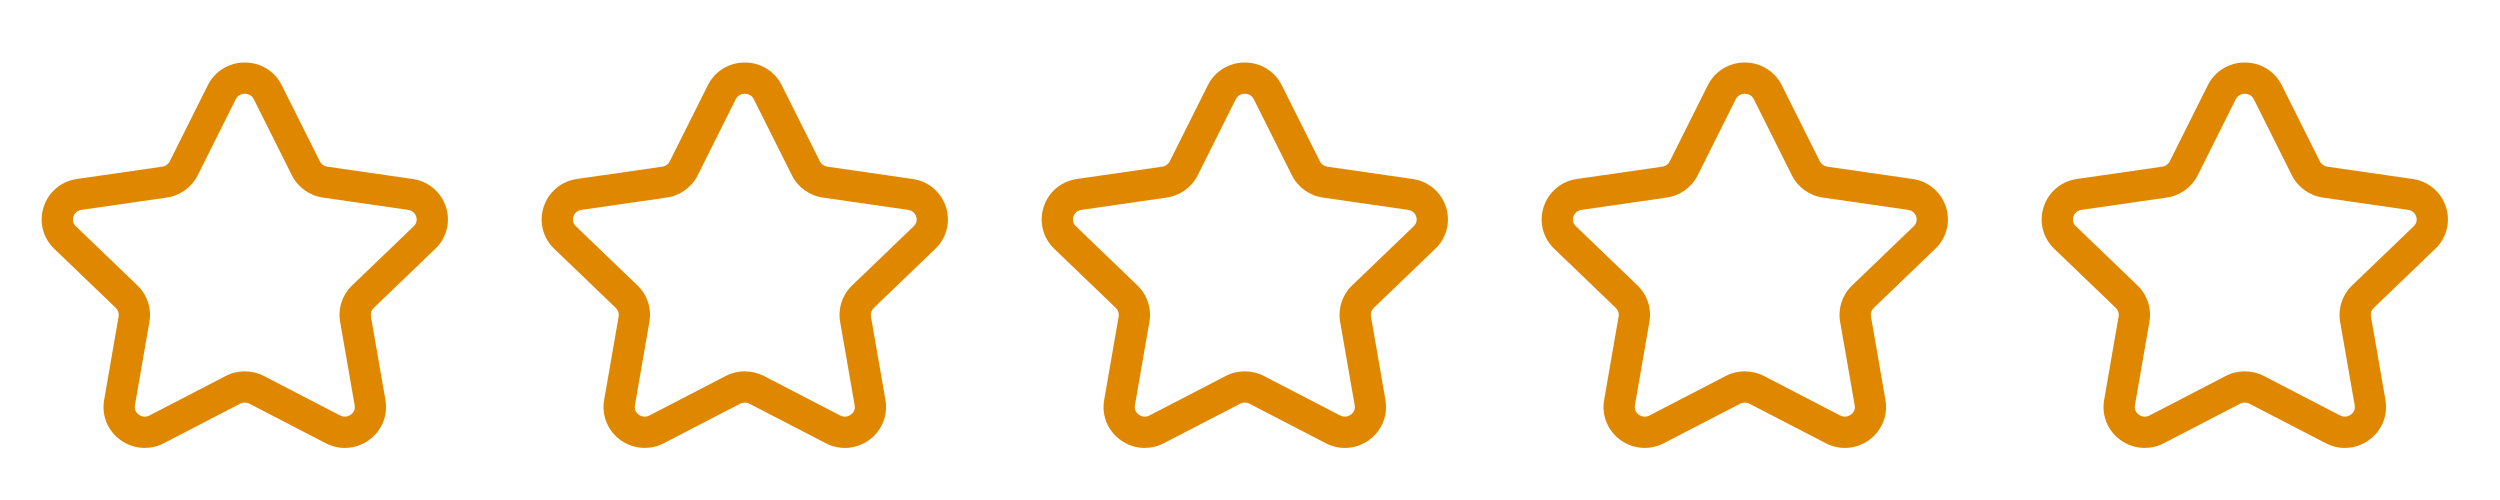
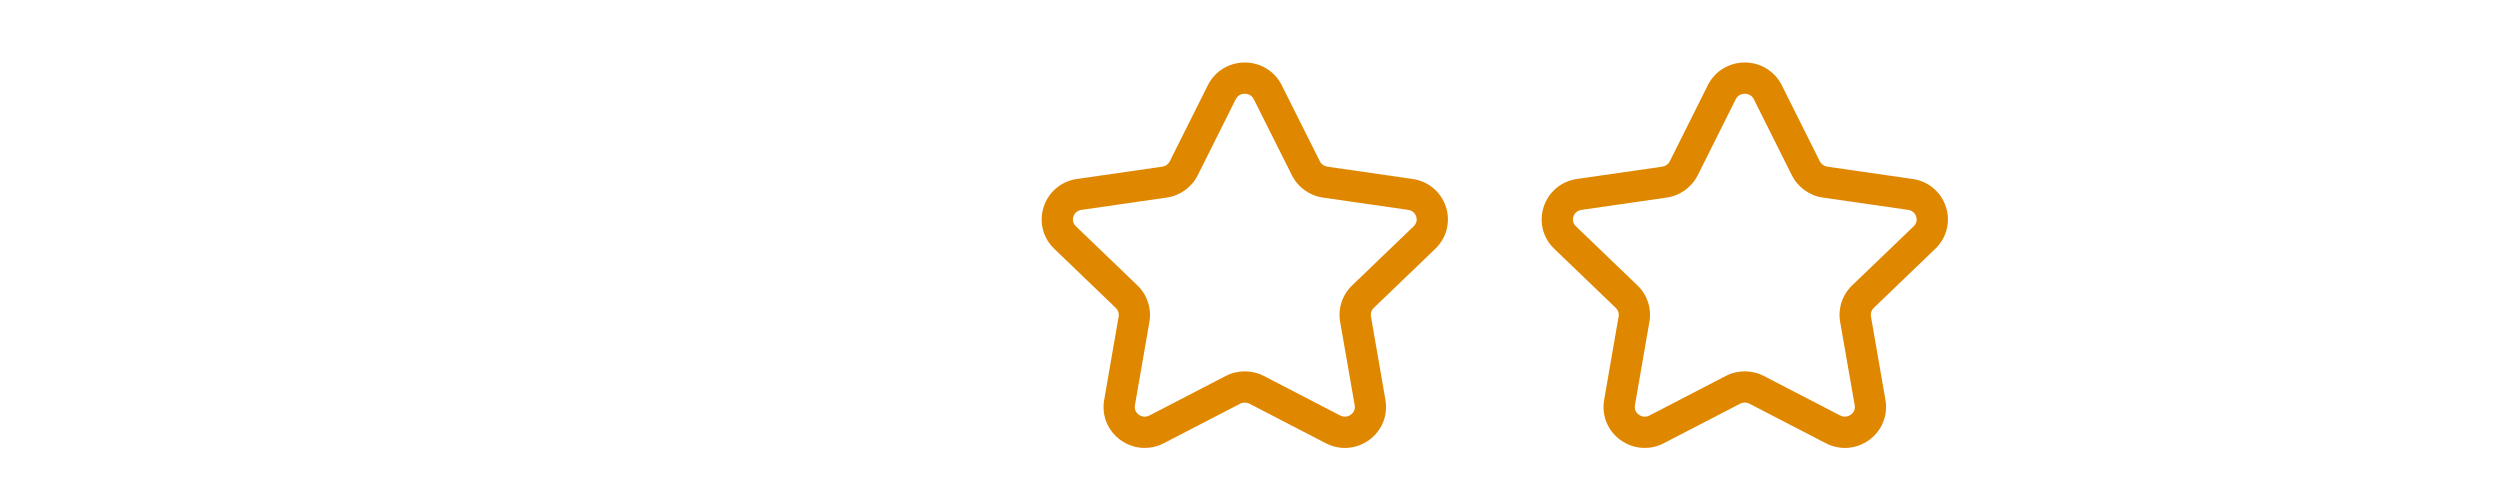
<svg xmlns="http://www.w3.org/2000/svg" width="60" height="12" viewBox="0 0 60 12" fill="none">
  <g clip-path="url(#clip0_2_16)">
    <mask id="mask0_2_16" style="mask-type:luminance" maskUnits="userSpaceOnUse" x="0" y="0" width="60" height="12">
      <path d="M60 0H0V12H60V0Z" fill="white" />
    </mask>
    <g mask="url(#mask0_2_16)">
-       <path fill-rule="evenodd" clip-rule="evenodd" d="M5.875 2.25C5.829 2.25 5.717 2.263 5.658 2.381L4.745 4.207C4.6 4.495 4.322 4.696 4 4.742L1.956 5.037C1.821 5.056 1.775 5.156 1.761 5.198C1.748 5.239 1.728 5.341 1.821 5.431L3.299 6.851C3.535 7.077 3.642 7.404 3.586 7.723L3.238 9.728C3.216 9.854 3.295 9.927 3.33 9.951C3.367 9.979 3.466 10.035 3.588 9.971L5.416 9.024C5.704 8.875 6.047 8.875 6.334 9.024L8.161 9.97C8.284 10.034 8.383 9.979 8.42 9.951C8.455 9.927 8.534 9.854 8.512 9.728L8.163 7.723C8.107 7.404 8.214 7.077 8.45 6.851L9.928 5.431C10.021 5.341 10.002 5.238 9.988 5.198C9.975 5.156 9.929 5.056 9.794 5.037L7.75 4.742C7.428 4.696 7.15 4.495 7.005 4.207L6.091 2.381C6.032 2.263 5.92 2.25 5.875 2.25ZM3.473 10.75C3.267 10.75 3.062 10.685 2.886 10.557C2.583 10.335 2.435 9.969 2.499 9.6L2.847 7.595C2.86 7.52 2.835 7.444 2.78 7.391L1.302 5.971C1.03 5.711 0.932 5.326 1.047 4.968C1.163 4.607 1.47 4.348 1.849 4.295L3.893 4C3.972 3.989 4.04 3.941 4.074 3.872L4.987 2.046C5.156 1.709 5.496 1.5 5.875 1.5C6.254 1.5 6.594 1.709 6.762 2.046L7.676 3.871C7.711 3.941 7.778 3.989 7.857 4L9.901 4.295C10.28 4.348 10.586 4.607 10.703 4.968C10.818 5.326 10.72 5.711 10.447 5.971L8.969 7.391C8.914 7.444 8.889 7.52 8.902 7.594L9.251 9.6C9.315 9.969 9.166 10.335 8.863 10.557C8.555 10.783 8.155 10.813 7.815 10.636L5.989 9.69C5.917 9.652 5.832 9.652 5.76 9.69L3.934 10.636C3.788 10.713 3.63 10.75 3.473 10.75Z" fill="#E08700" />
-       <path fill-rule="evenodd" clip-rule="evenodd" d="M17.875 2.25C17.829 2.25 17.718 2.263 17.658 2.381L16.745 4.207C16.601 4.495 16.322 4.696 16 4.742L13.956 5.037C13.821 5.056 13.775 5.156 13.761 5.198C13.748 5.239 13.729 5.341 13.822 5.431L15.3 6.851C15.535 7.077 15.642 7.404 15.586 7.723L15.238 9.728C15.216 9.854 15.295 9.927 15.33 9.951C15.367 9.979 15.466 10.035 15.588 9.971L17.416 9.024C17.704 8.875 18.047 8.875 18.334 9.024L20.161 9.97C20.284 10.034 20.383 9.979 20.421 9.951C20.456 9.927 20.534 9.854 20.512 9.728L20.163 7.723C20.108 7.404 20.215 7.077 20.45 6.851L21.928 5.431C22.021 5.341 22.002 5.238 21.988 5.198C21.975 5.156 21.929 5.056 21.794 5.037L19.75 4.742C19.428 4.696 19.15 4.495 19.006 4.207L18.091 2.381C18.032 2.263 17.921 2.25 17.875 2.25ZM15.473 10.75C15.267 10.75 15.062 10.685 14.886 10.557C14.584 10.335 14.435 9.969 14.499 9.6L14.848 7.595C14.861 7.52 14.835 7.444 14.78 7.391L13.302 5.971C13.03 5.711 12.932 5.326 13.047 4.968C13.164 4.607 13.47 4.348 13.849 4.295L15.893 4C15.972 3.989 16.04 3.941 16.074 3.872L16.988 2.046C17.156 1.709 17.496 1.5 17.875 1.5C18.254 1.5 18.594 1.709 18.762 2.046L19.677 3.871C19.711 3.941 19.779 3.989 19.857 4L21.901 4.295C22.279 4.348 22.587 4.607 22.703 4.968C22.817 5.326 22.72 5.711 22.448 5.971L20.97 7.391C20.915 7.444 20.89 7.52 20.902 7.594L21.251 9.6C21.315 9.969 21.166 10.335 20.863 10.557C20.555 10.783 20.155 10.813 19.816 10.636L17.989 9.69C17.918 9.652 17.832 9.652 17.761 9.69L15.934 10.636C15.788 10.713 15.63 10.75 15.473 10.75Z" fill="#E08700" />
      <path fill-rule="evenodd" clip-rule="evenodd" d="M29.875 2.25C29.829 2.25 29.718 2.263 29.658 2.381L28.745 4.207C28.601 4.495 28.322 4.696 28 4.742L25.956 5.037C25.821 5.056 25.775 5.156 25.761 5.198C25.748 5.239 25.729 5.341 25.822 5.431L27.299 6.851C27.535 7.077 27.642 7.404 27.586 7.723L27.238 9.728C27.216 9.854 27.295 9.927 27.33 9.951C27.367 9.979 27.466 10.035 27.588 9.971L29.416 9.024C29.704 8.875 30.047 8.875 30.334 9.024L32.161 9.97C32.284 10.034 32.383 9.979 32.42 9.951C32.456 9.927 32.534 9.854 32.513 9.728L32.163 7.723C32.108 7.404 32.215 7.077 32.45 6.851L33.928 5.431C34.022 5.341 34.002 5.238 33.989 5.198C33.975 5.156 33.929 5.056 33.794 5.037L31.75 4.742C31.428 4.696 31.15 4.495 31.006 4.207L30.091 2.381C30.032 2.263 29.921 2.25 29.875 2.25ZM27.474 10.75C27.267 10.75 27.062 10.685 26.887 10.557C26.584 10.335 26.435 9.969 26.5 9.6L26.848 7.595C26.86 7.52 26.835 7.444 26.78 7.391L25.302 5.971C25.03 5.711 24.933 5.326 25.047 4.968C25.163 4.607 25.471 4.348 25.849 4.295L27.893 4C27.972 3.989 28.04 3.941 28.074 3.872L28.988 2.046C29.156 1.709 29.496 1.5 29.875 1.5C30.254 1.5 30.594 1.709 30.762 2.046L31.677 3.871C31.711 3.941 31.779 3.989 31.857 4L33.901 4.295C34.279 4.348 34.587 4.607 34.703 4.968C34.818 5.326 34.719 5.711 34.447 5.971L32.969 7.391C32.914 7.444 32.889 7.52 32.903 7.594L33.251 9.6C33.315 9.969 33.166 10.335 32.863 10.557C32.556 10.783 32.155 10.813 31.816 10.636L29.989 9.69C29.918 9.652 29.832 9.652 29.761 9.69L27.934 10.636C27.788 10.713 27.631 10.75 27.474 10.75Z" fill="#E08700" />
      <path fill-rule="evenodd" clip-rule="evenodd" d="M41.875 2.25C41.83 2.25 41.718 2.263 41.658 2.381L40.745 4.207C40.6 4.495 40.322 4.696 40 4.742L37.956 5.037C37.821 5.056 37.775 5.156 37.761 5.198C37.748 5.239 37.728 5.341 37.822 5.431L39.3 6.851C39.535 7.077 39.642 7.404 39.586 7.723L39.238 9.728C39.217 9.854 39.295 9.927 39.33 9.951C39.367 9.979 39.466 10.035 39.589 9.971L41.416 9.024C41.704 8.875 42.047 8.875 42.334 9.024L44.161 9.97C44.284 10.034 44.383 9.979 44.42 9.951C44.456 9.927 44.534 9.854 44.513 9.728L44.163 7.723C44.108 7.404 44.215 7.077 44.45 6.851L45.928 5.431C46.022 5.341 46.002 5.238 45.989 5.198C45.975 5.156 45.929 5.056 45.794 5.037L43.75 4.742C43.428 4.696 43.15 4.495 43.005 4.207L42.092 2.381C42.032 2.263 41.92 2.25 41.875 2.25ZM39.474 10.75C39.267 10.75 39.062 10.685 38.886 10.557C38.584 10.335 38.435 9.969 38.499 9.6L38.847 7.595C38.861 7.52 38.835 7.444 38.78 7.391L37.302 5.971C37.03 5.711 36.932 5.326 37.047 4.968C37.163 4.607 37.471 4.348 37.849 4.295L39.893 4C39.972 3.989 40.04 3.941 40.074 3.872L40.987 2.046C41.156 1.709 41.496 1.5 41.875 1.5C42.254 1.5 42.594 1.709 42.763 2.046L43.676 3.871C43.711 3.941 43.779 3.989 43.857 4L45.901 4.295C46.279 4.348 46.587 4.607 46.703 4.968C46.818 5.326 46.719 5.711 46.447 5.971L44.969 7.391C44.914 7.444 44.889 7.52 44.903 7.594L45.251 9.6C45.315 9.969 45.166 10.335 44.863 10.557C44.556 10.783 44.155 10.813 43.816 10.636L41.989 9.69C41.917 9.652 41.832 9.652 41.761 9.69L39.934 10.636C39.788 10.713 39.63 10.75 39.474 10.75Z" fill="#E08700" />
-       <path fill-rule="evenodd" clip-rule="evenodd" d="M53.875 2.25C53.83 2.25 53.718 2.263 53.658 2.381L52.745 4.207C52.6 4.495 52.322 4.696 52 4.742L49.956 5.037C49.821 5.056 49.775 5.156 49.761 5.198C49.748 5.239 49.728 5.341 49.822 5.431L51.3 6.851C51.535 7.077 51.642 7.404 51.586 7.723L51.238 9.728C51.217 9.854 51.295 9.927 51.33 9.951C51.367 9.979 51.466 10.035 51.589 9.971L53.416 9.024C53.704 8.875 54.047 8.875 54.334 9.024L56.161 9.97C56.284 10.034 56.383 9.979 56.42 9.951C56.456 9.927 56.534 9.854 56.513 9.728L56.163 7.723C56.108 7.404 56.215 7.077 56.45 6.851L57.928 5.431C58.022 5.341 58.002 5.238 57.989 5.198C57.975 5.156 57.929 5.056 57.794 5.037L55.75 4.742C55.428 4.696 55.15 4.495 55.005 4.207L54.092 2.381C54.032 2.263 53.92 2.25 53.875 2.25ZM51.474 10.75C51.267 10.75 51.062 10.685 50.886 10.557C50.584 10.335 50.435 9.969 50.499 9.6L50.847 7.595C50.861 7.52 50.835 7.444 50.78 7.391L49.302 5.971C49.03 5.711 48.932 5.326 49.047 4.968C49.163 4.607 49.471 4.348 49.849 4.295L51.893 4C51.972 3.989 52.04 3.941 52.074 3.872L52.987 2.046C53.156 1.709 53.496 1.5 53.875 1.5C54.254 1.5 54.594 1.709 54.763 2.046L55.676 3.871C55.711 3.941 55.779 3.989 55.857 4L57.901 4.295C58.279 4.348 58.587 4.607 58.703 4.968C58.818 5.326 58.719 5.711 58.447 5.971L56.969 7.391C56.914 7.444 56.889 7.52 56.903 7.594L57.251 9.6C57.315 9.969 57.166 10.335 56.863 10.557C56.556 10.783 56.155 10.813 55.816 10.636L53.989 9.69C53.917 9.652 53.832 9.652 53.761 9.69L51.934 10.636C51.788 10.713 51.63 10.75 51.474 10.75Z" fill="#E08700" />
    </g>
  </g>
  <defs>
    <clipPath id="clip0_2_16">
      <rect width="60" height="12" fill="white" />
    </clipPath>
  </defs>
</svg>